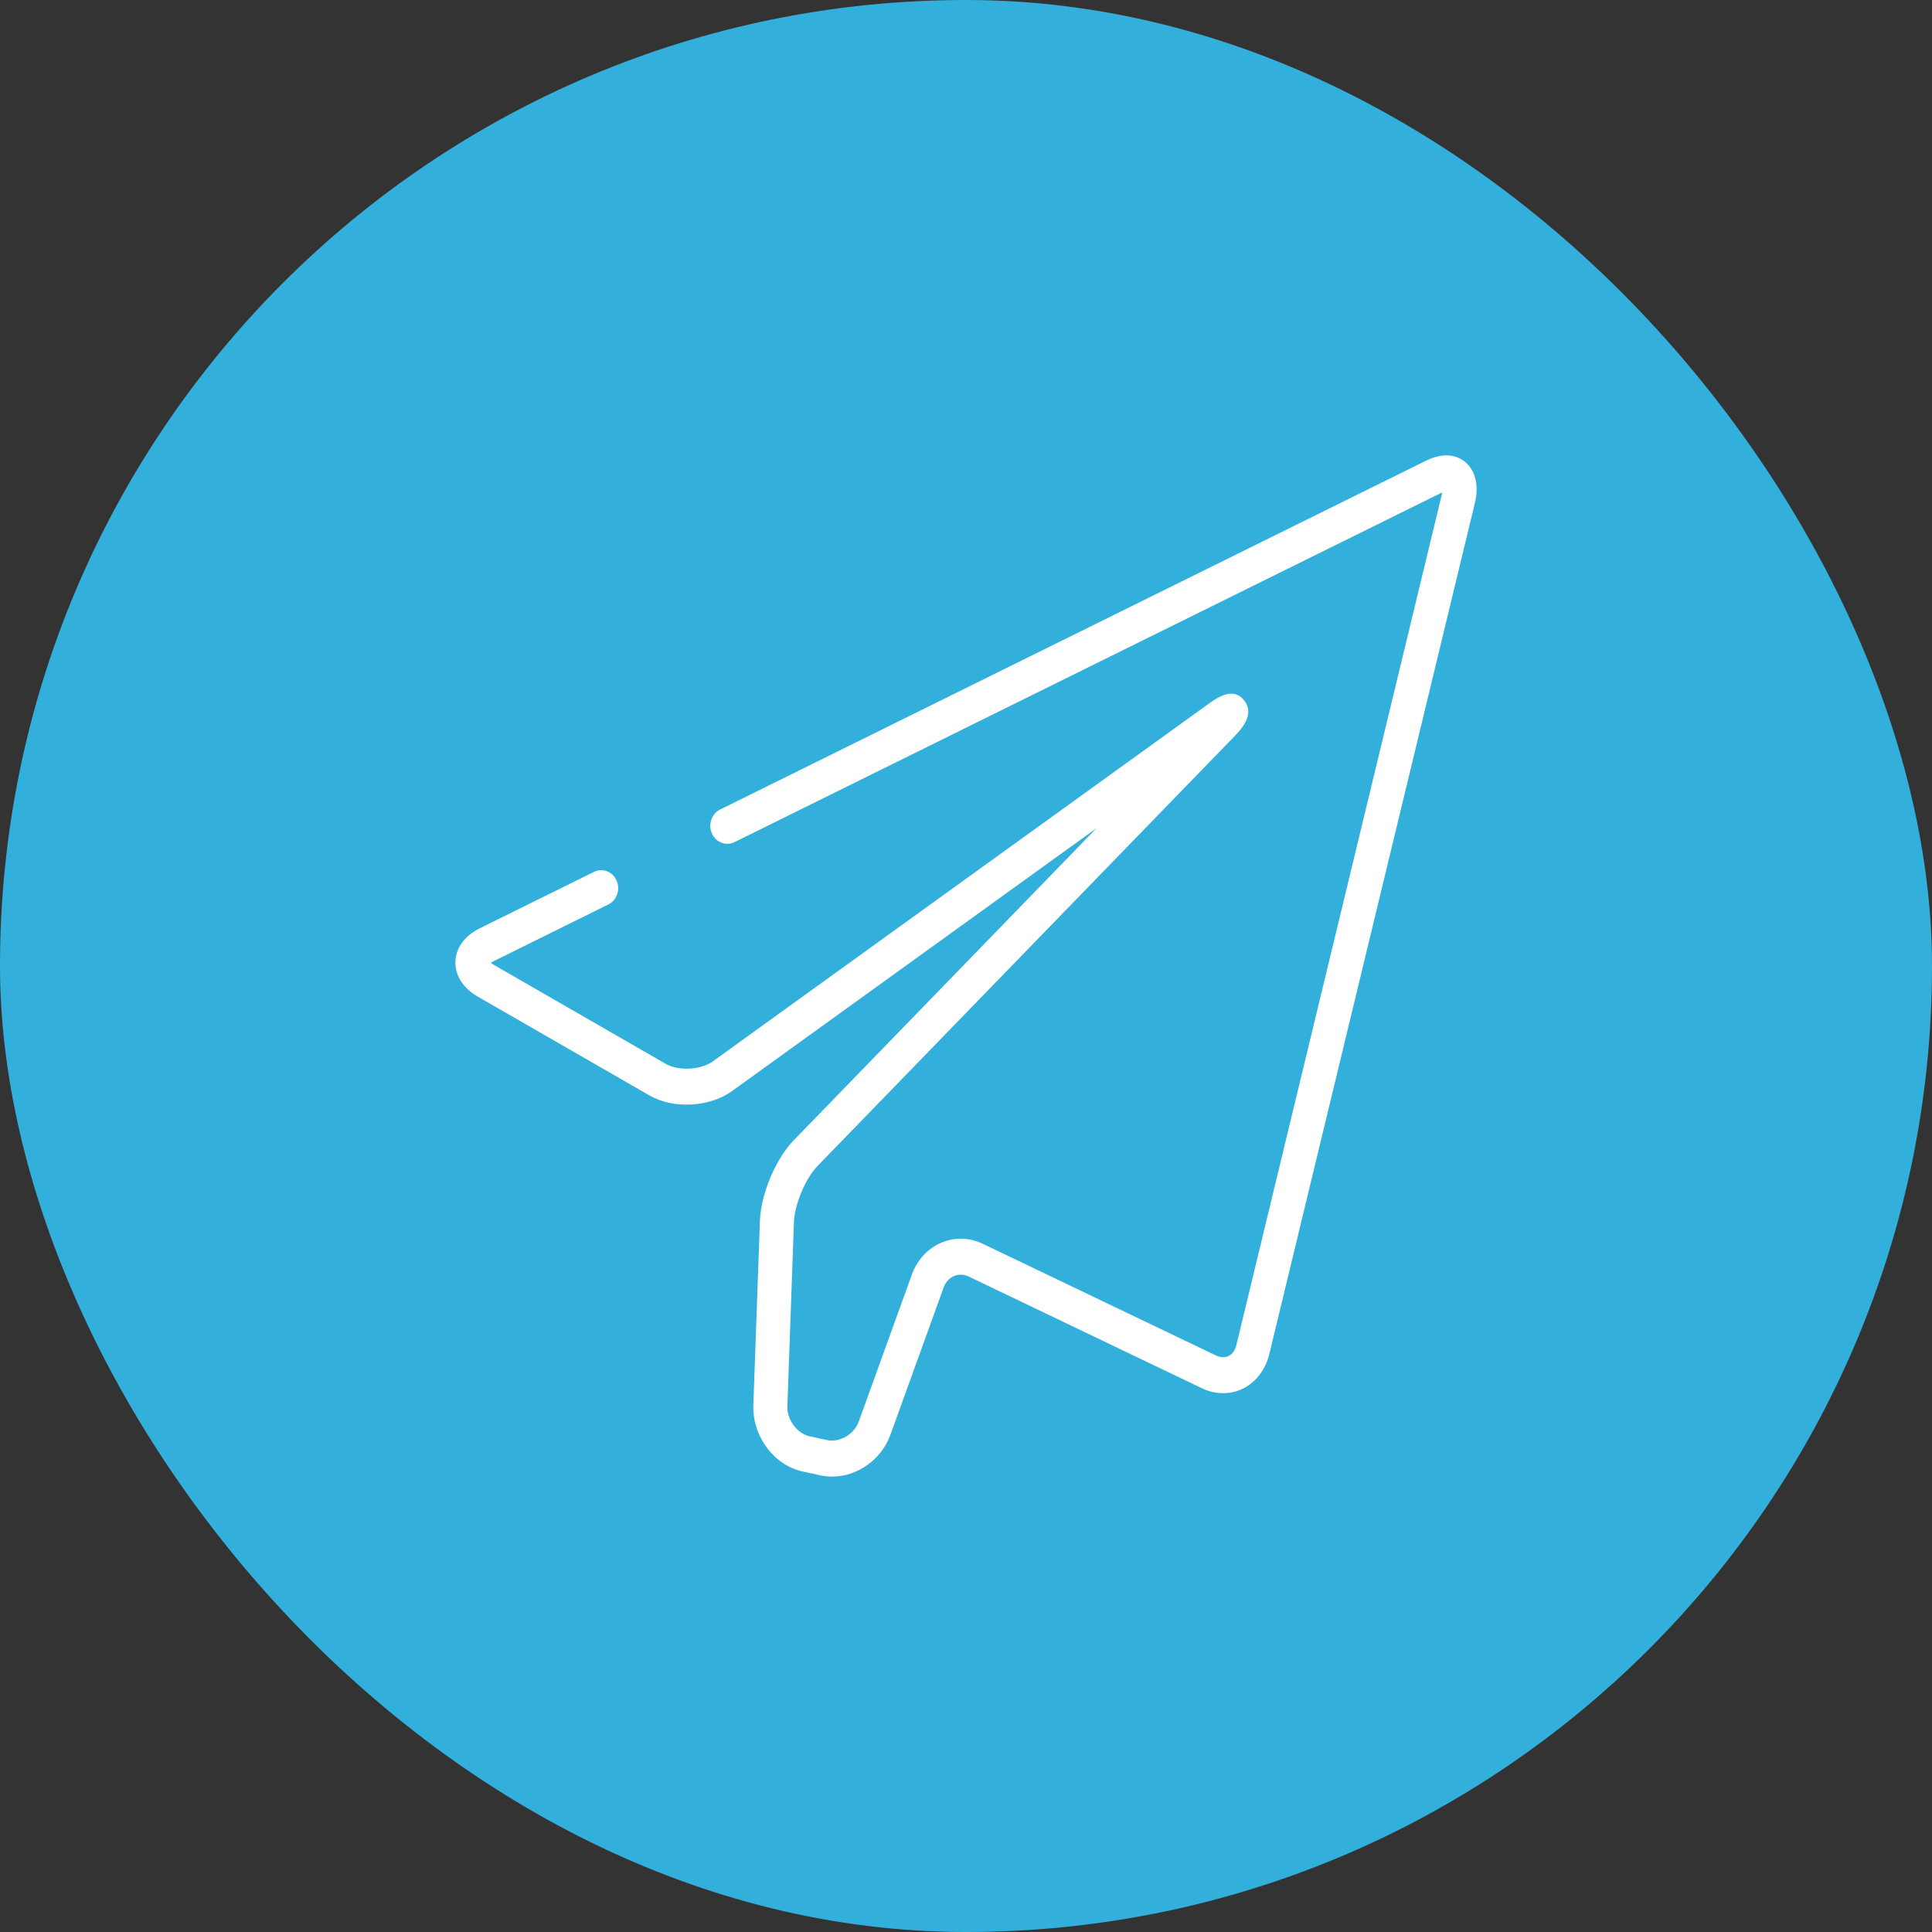
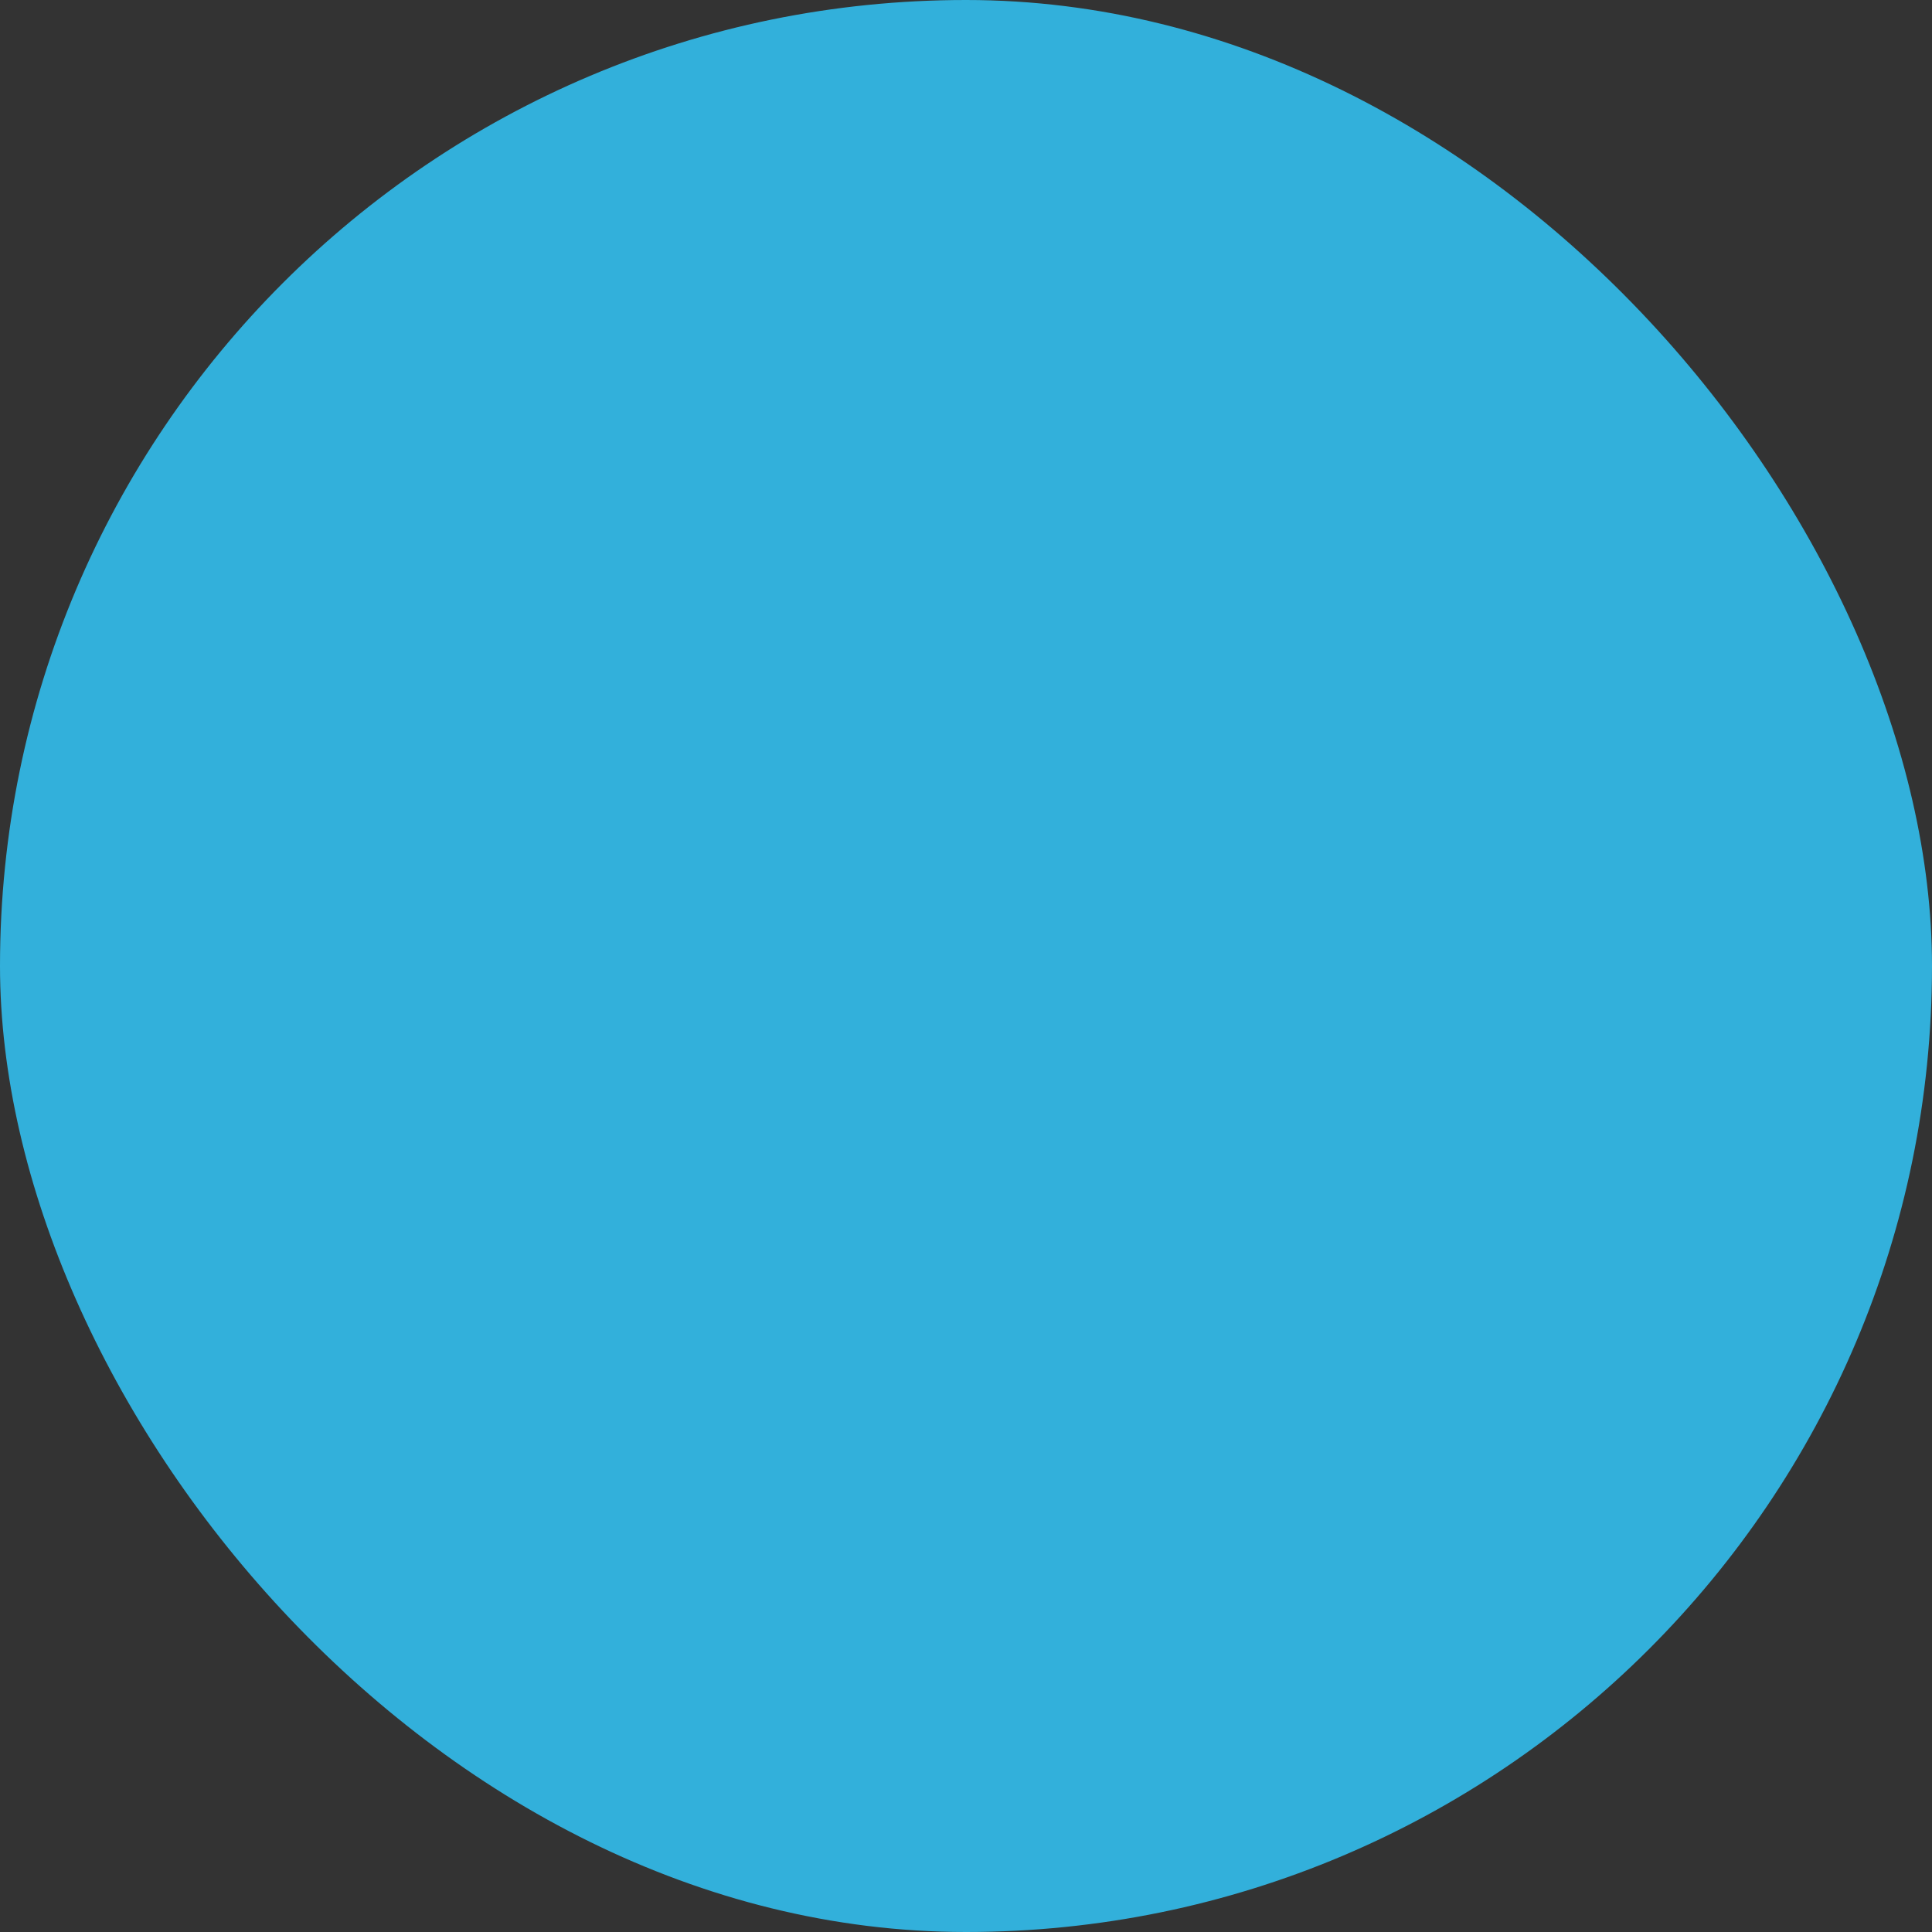
<svg xmlns="http://www.w3.org/2000/svg" width="140" height="140" viewBox="0 0 140 140" fill="none">
  <rect x="0" y="0" width="140" height="140" fill="#333333" stroke="none" />
  <rect width="140" height="140" rx="70" fill="#32B0DB" />
-   <path d="M60.298 107C60.017 107 59.734 106.971 59.454 106.91L58.16 106.629C56.079 106.178 54.51 104.066 54.59 101.82L55.067 88.448C55.137 86.53 56.208 83.977 57.508 82.638L79.463 60.01L53.036 79.07C51.415 80.238 48.796 80.376 47.073 79.386L34.616 72.215C33.56 71.607 32.972 70.686 33.001 69.688C33.03 68.69 33.671 67.809 34.76 67.271L43.042 63.179C43.657 62.875 44.392 63.155 44.681 63.808C44.969 64.46 44.703 65.236 44.086 65.54L35.804 69.633C35.704 69.683 35.627 69.73 35.571 69.772C35.625 69.816 35.699 69.869 35.796 69.925L48.252 77.096C49.169 77.624 50.786 77.537 51.646 76.916L87.485 51.069C88.184 50.564 89.354 49.721 90.158 50.759C90.963 51.799 89.949 52.844 89.343 53.469L59.23 84.504C58.371 85.39 57.578 87.279 57.532 88.547L57.055 101.918C57.021 102.875 57.769 103.883 58.656 104.075L59.95 104.356C60.837 104.545 61.896 103.932 62.219 103.039L66.076 92.365C66.459 91.305 67.209 90.487 68.185 90.061C69.162 89.638 70.239 89.661 71.217 90.13L88.114 98.224C88.44 98.38 88.768 98.392 89.037 98.256C89.305 98.12 89.501 97.842 89.591 97.474L104.484 35.817C104.495 35.768 104.505 35.723 104.512 35.683C104.476 35.699 104.436 35.716 104.394 35.737L53.227 61.023C52.613 61.328 51.876 61.047 51.588 60.394C51.299 59.742 51.566 58.966 52.183 58.661L103.349 33.376C104.451 32.831 105.495 32.881 106.214 33.51C106.933 34.14 107.174 35.216 106.873 36.462L91.98 98.12C91.711 99.232 91.028 100.137 90.104 100.607C89.182 101.075 88.086 101.072 87.096 100.599L70.199 92.504C69.848 92.337 69.466 92.324 69.123 92.473C68.782 92.622 68.518 92.914 68.38 93.296L64.523 103.97C63.866 105.788 62.109 107 60.298 107Z" fill="white" />
</svg>